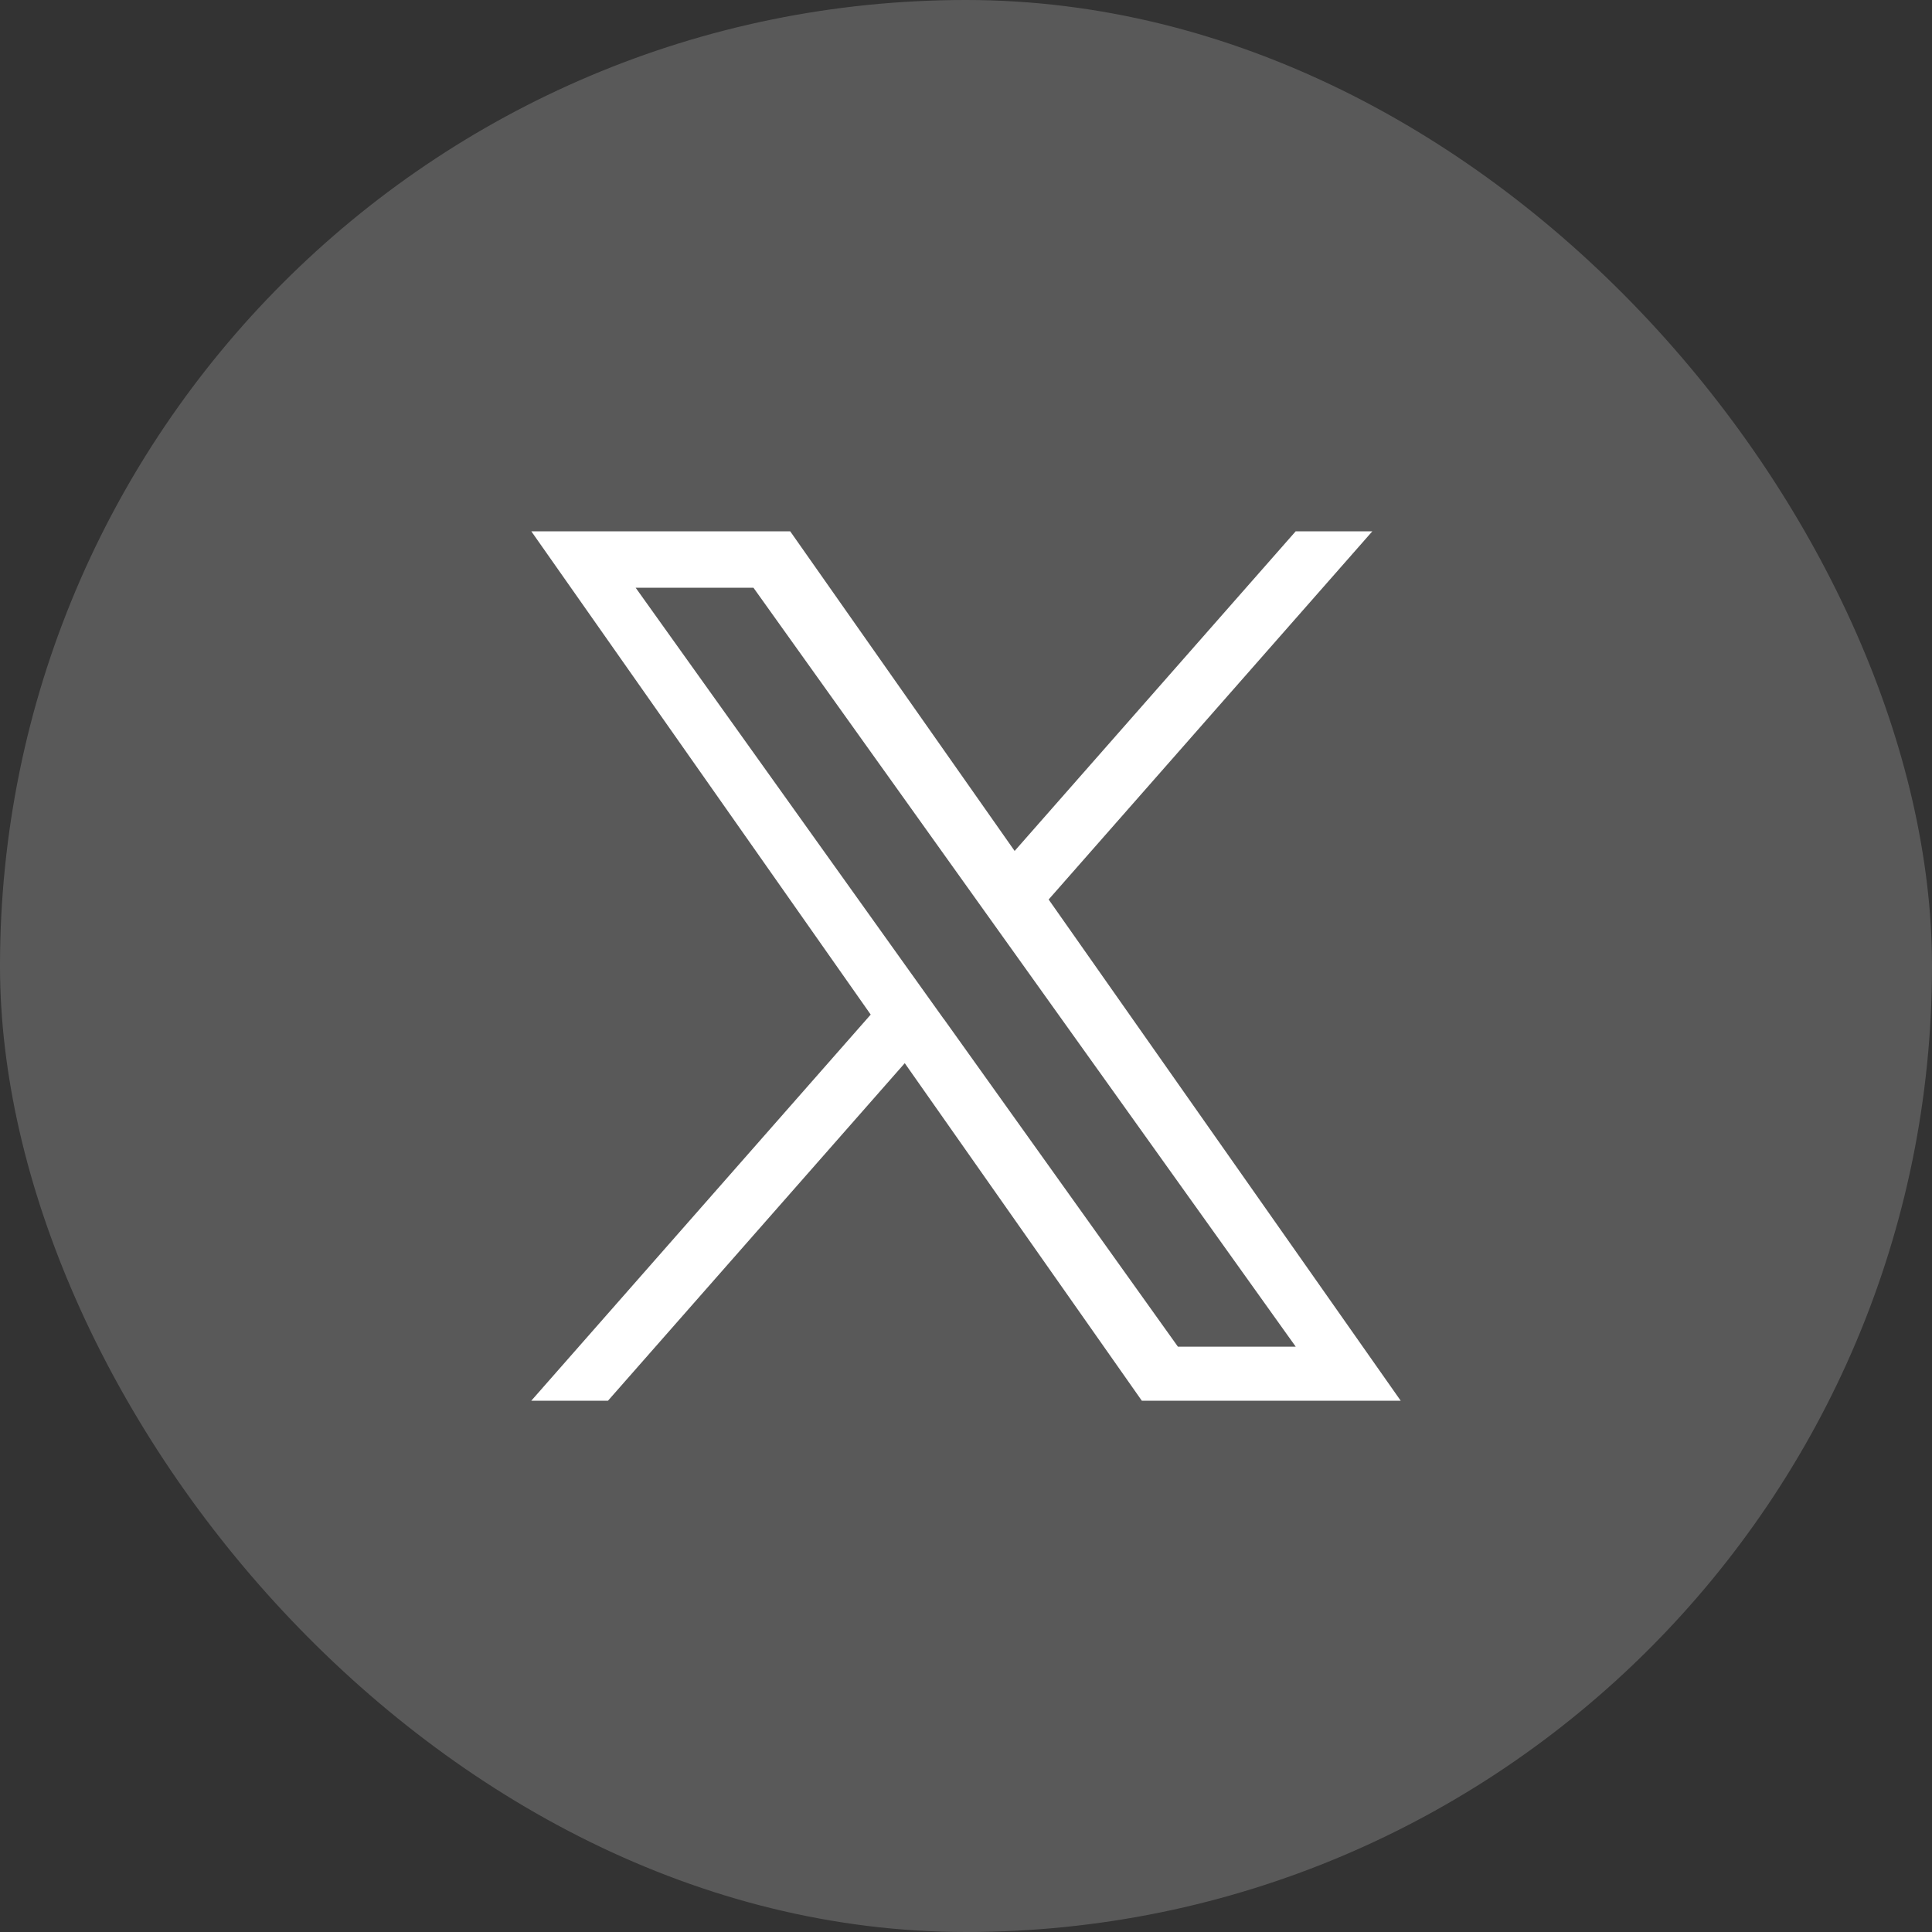
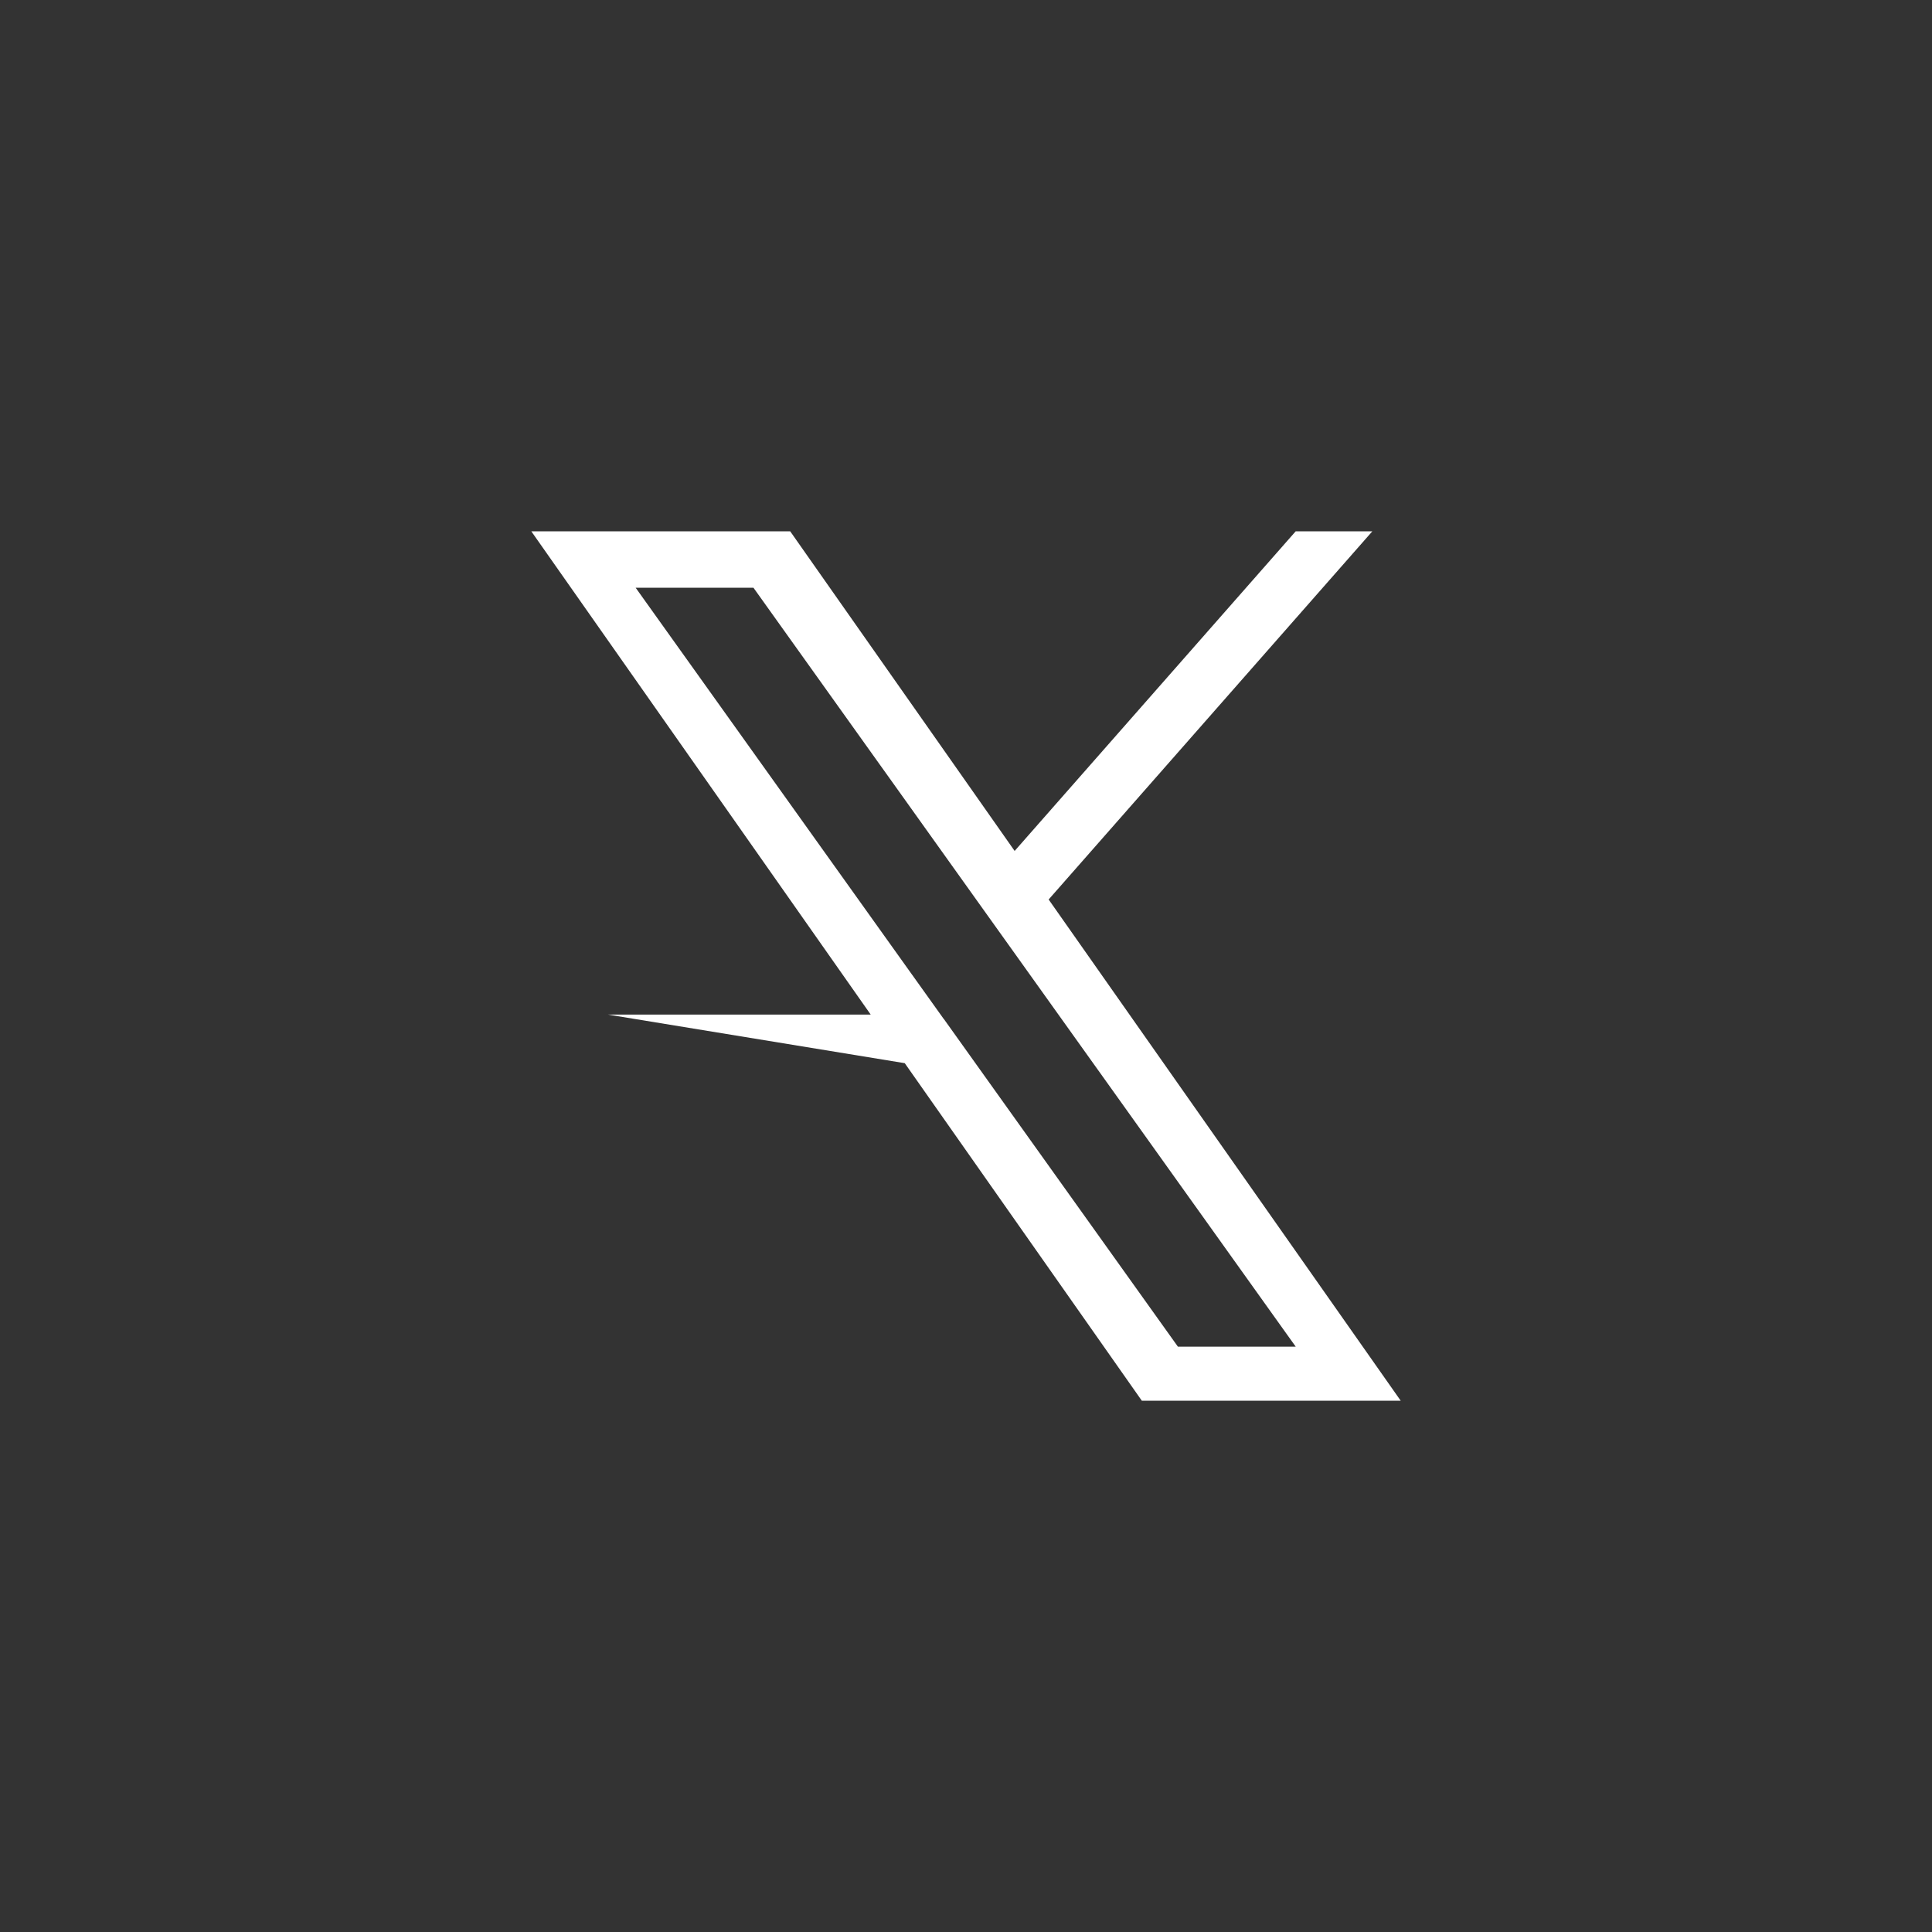
<svg xmlns="http://www.w3.org/2000/svg" width="40" height="40" viewBox="0 0 40 40" fill="none">
  <rect x="0" y="0" width="40" height="40" fill="#333333" stroke="none" />
-   <rect width="40" height="40" rx="20" fill="white" fill-opacity="0.19" />
  <g clip-path="url(#clip0_79_26)">
-     <path d="M21.713 18.621L28.413 11H26.826L21.007 17.618L16.36 11H11L18.027 21.006L11 29H12.588L18.732 22.012L23.64 29H29L21.711 18.623L21.713 18.621ZM19.537 21.094L18.825 20.098L13.161 12.169H15.6L20.172 18.569L20.884 19.565L26.827 27.882H24.388L19.539 21.094H19.537Z" fill="white" />
+     <path d="M21.713 18.621L28.413 11H26.826L21.007 17.618L16.36 11H11L18.027 21.006H12.588L18.732 22.012L23.64 29H29L21.711 18.623L21.713 18.621ZM19.537 21.094L18.825 20.098L13.161 12.169H15.6L20.172 18.569L20.884 19.565L26.827 27.882H24.388L19.539 21.094H19.537Z" fill="white" />
  </g>
  <defs>
    <clipPath id="clip0_79_26">
      <rect width="18" height="18" fill="white" transform="translate(11 11)" />
    </clipPath>
  </defs>
</svg>